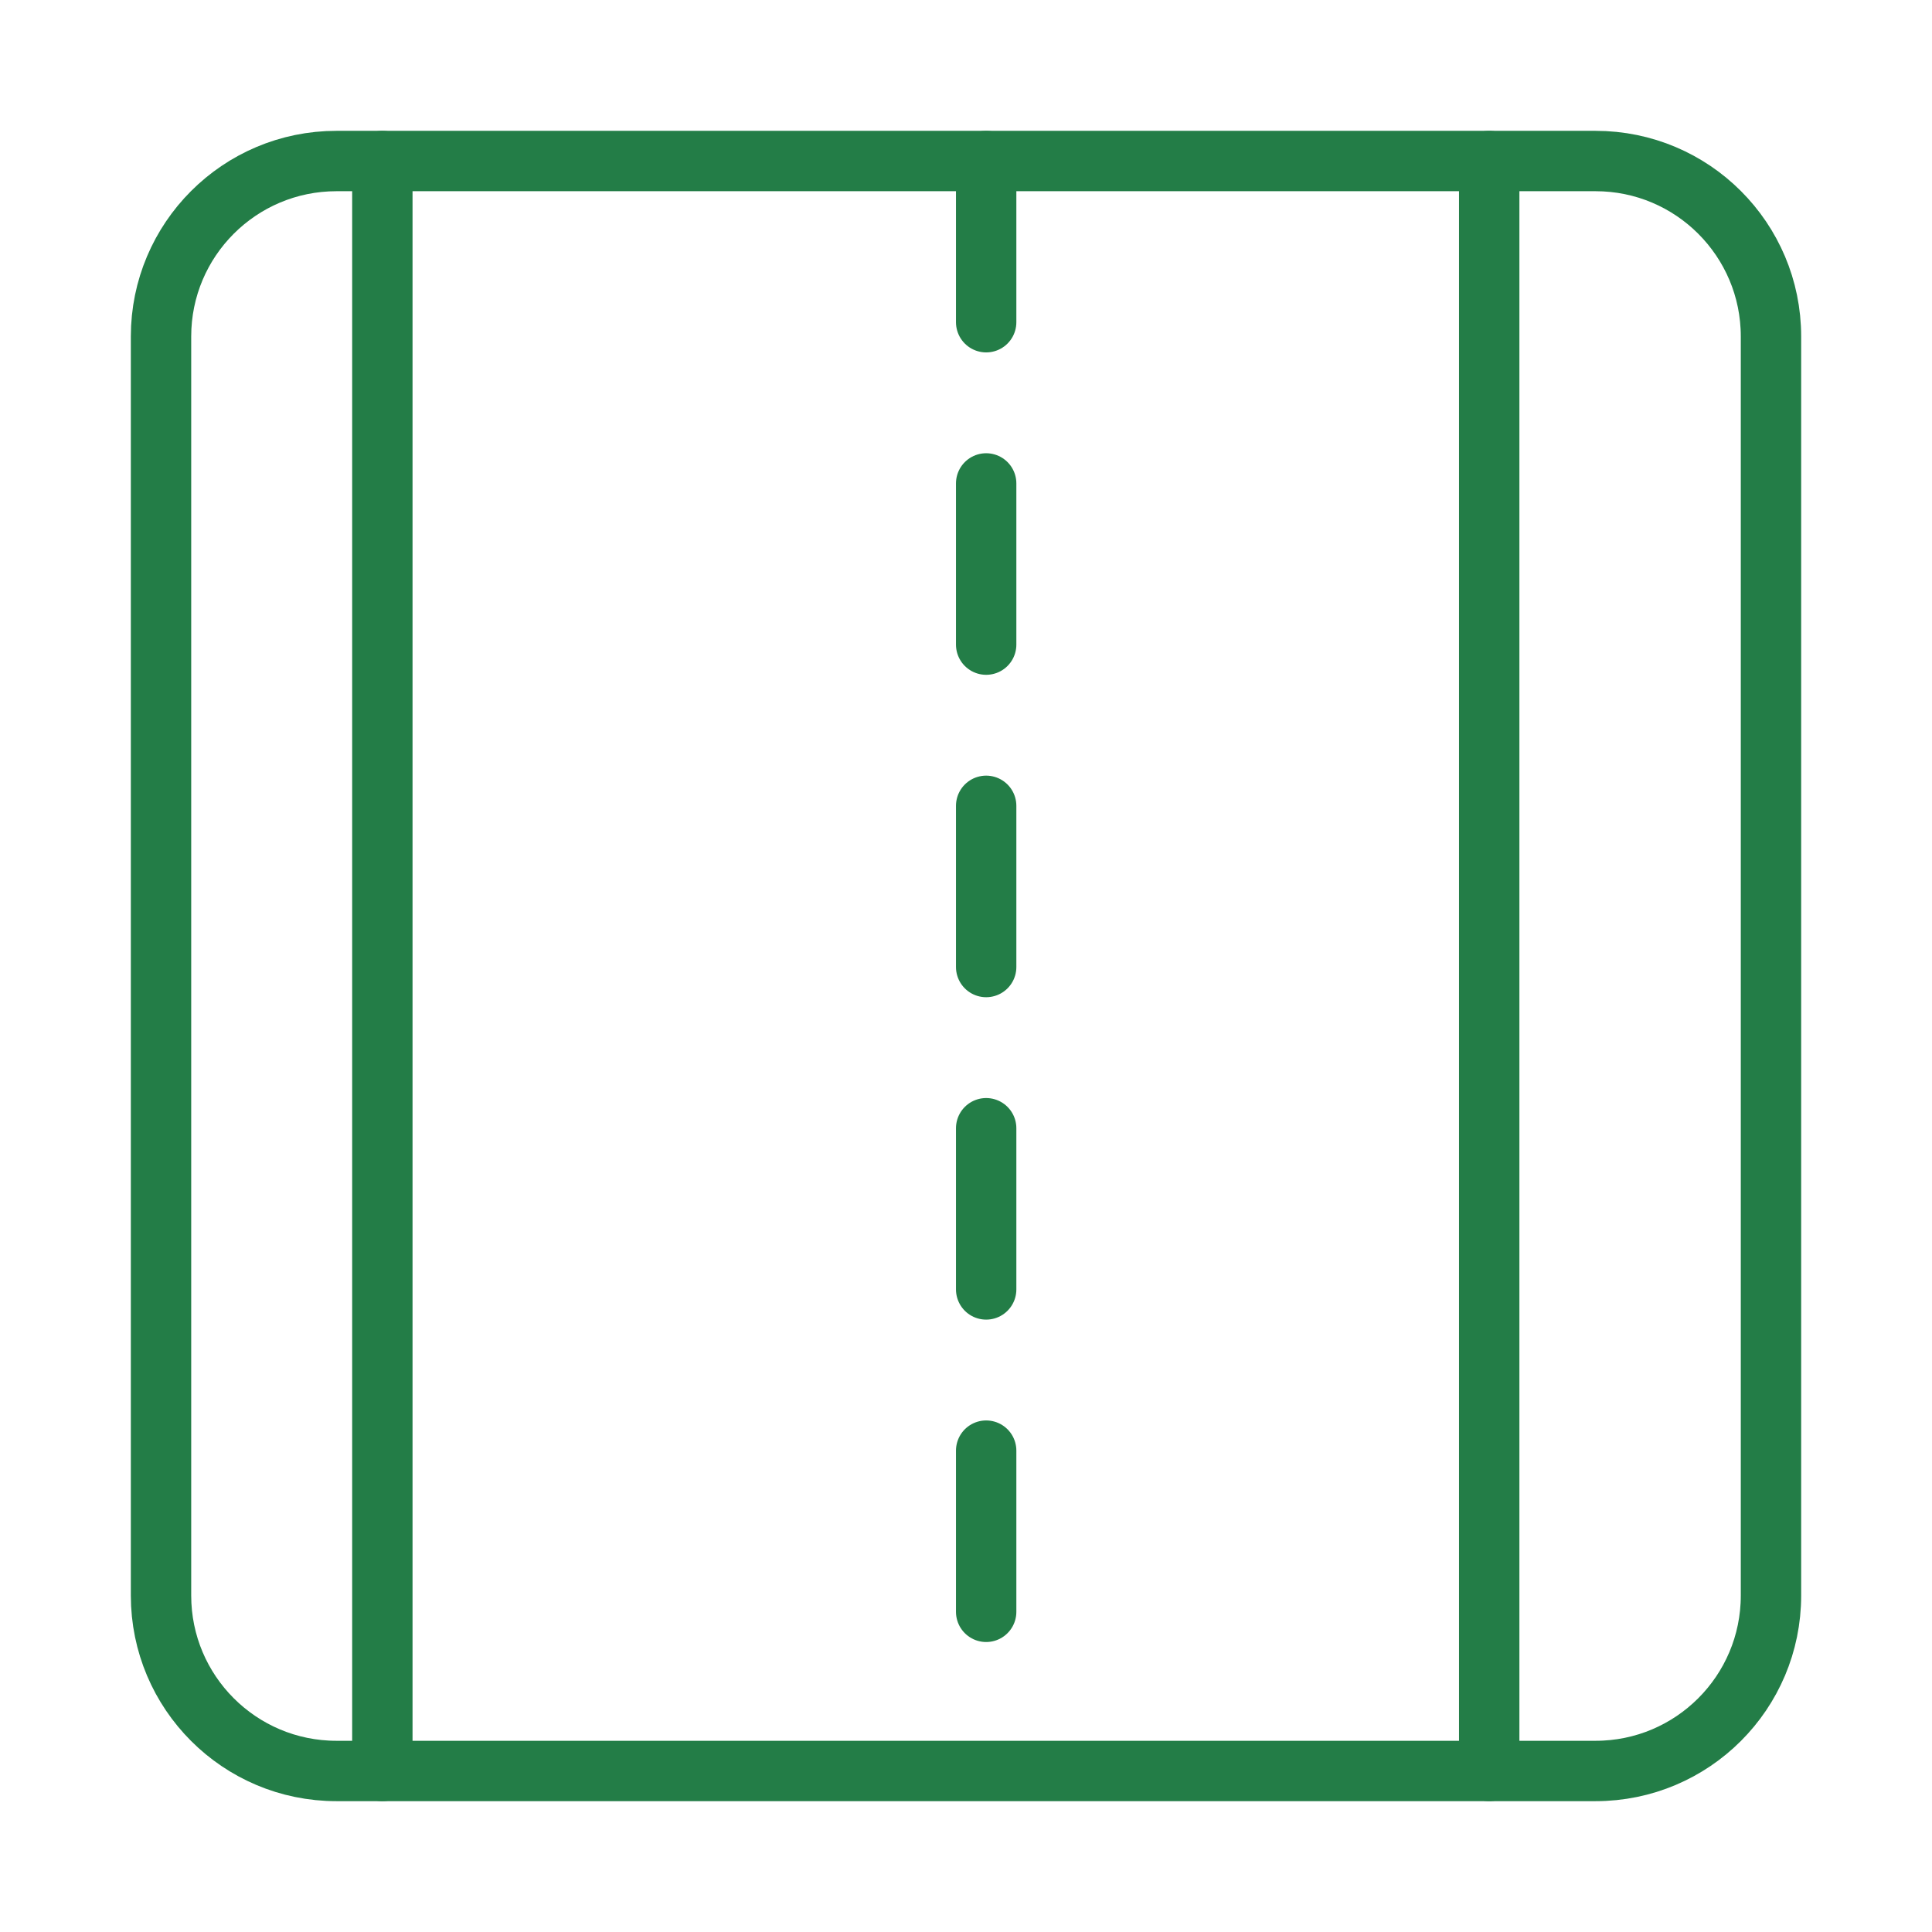
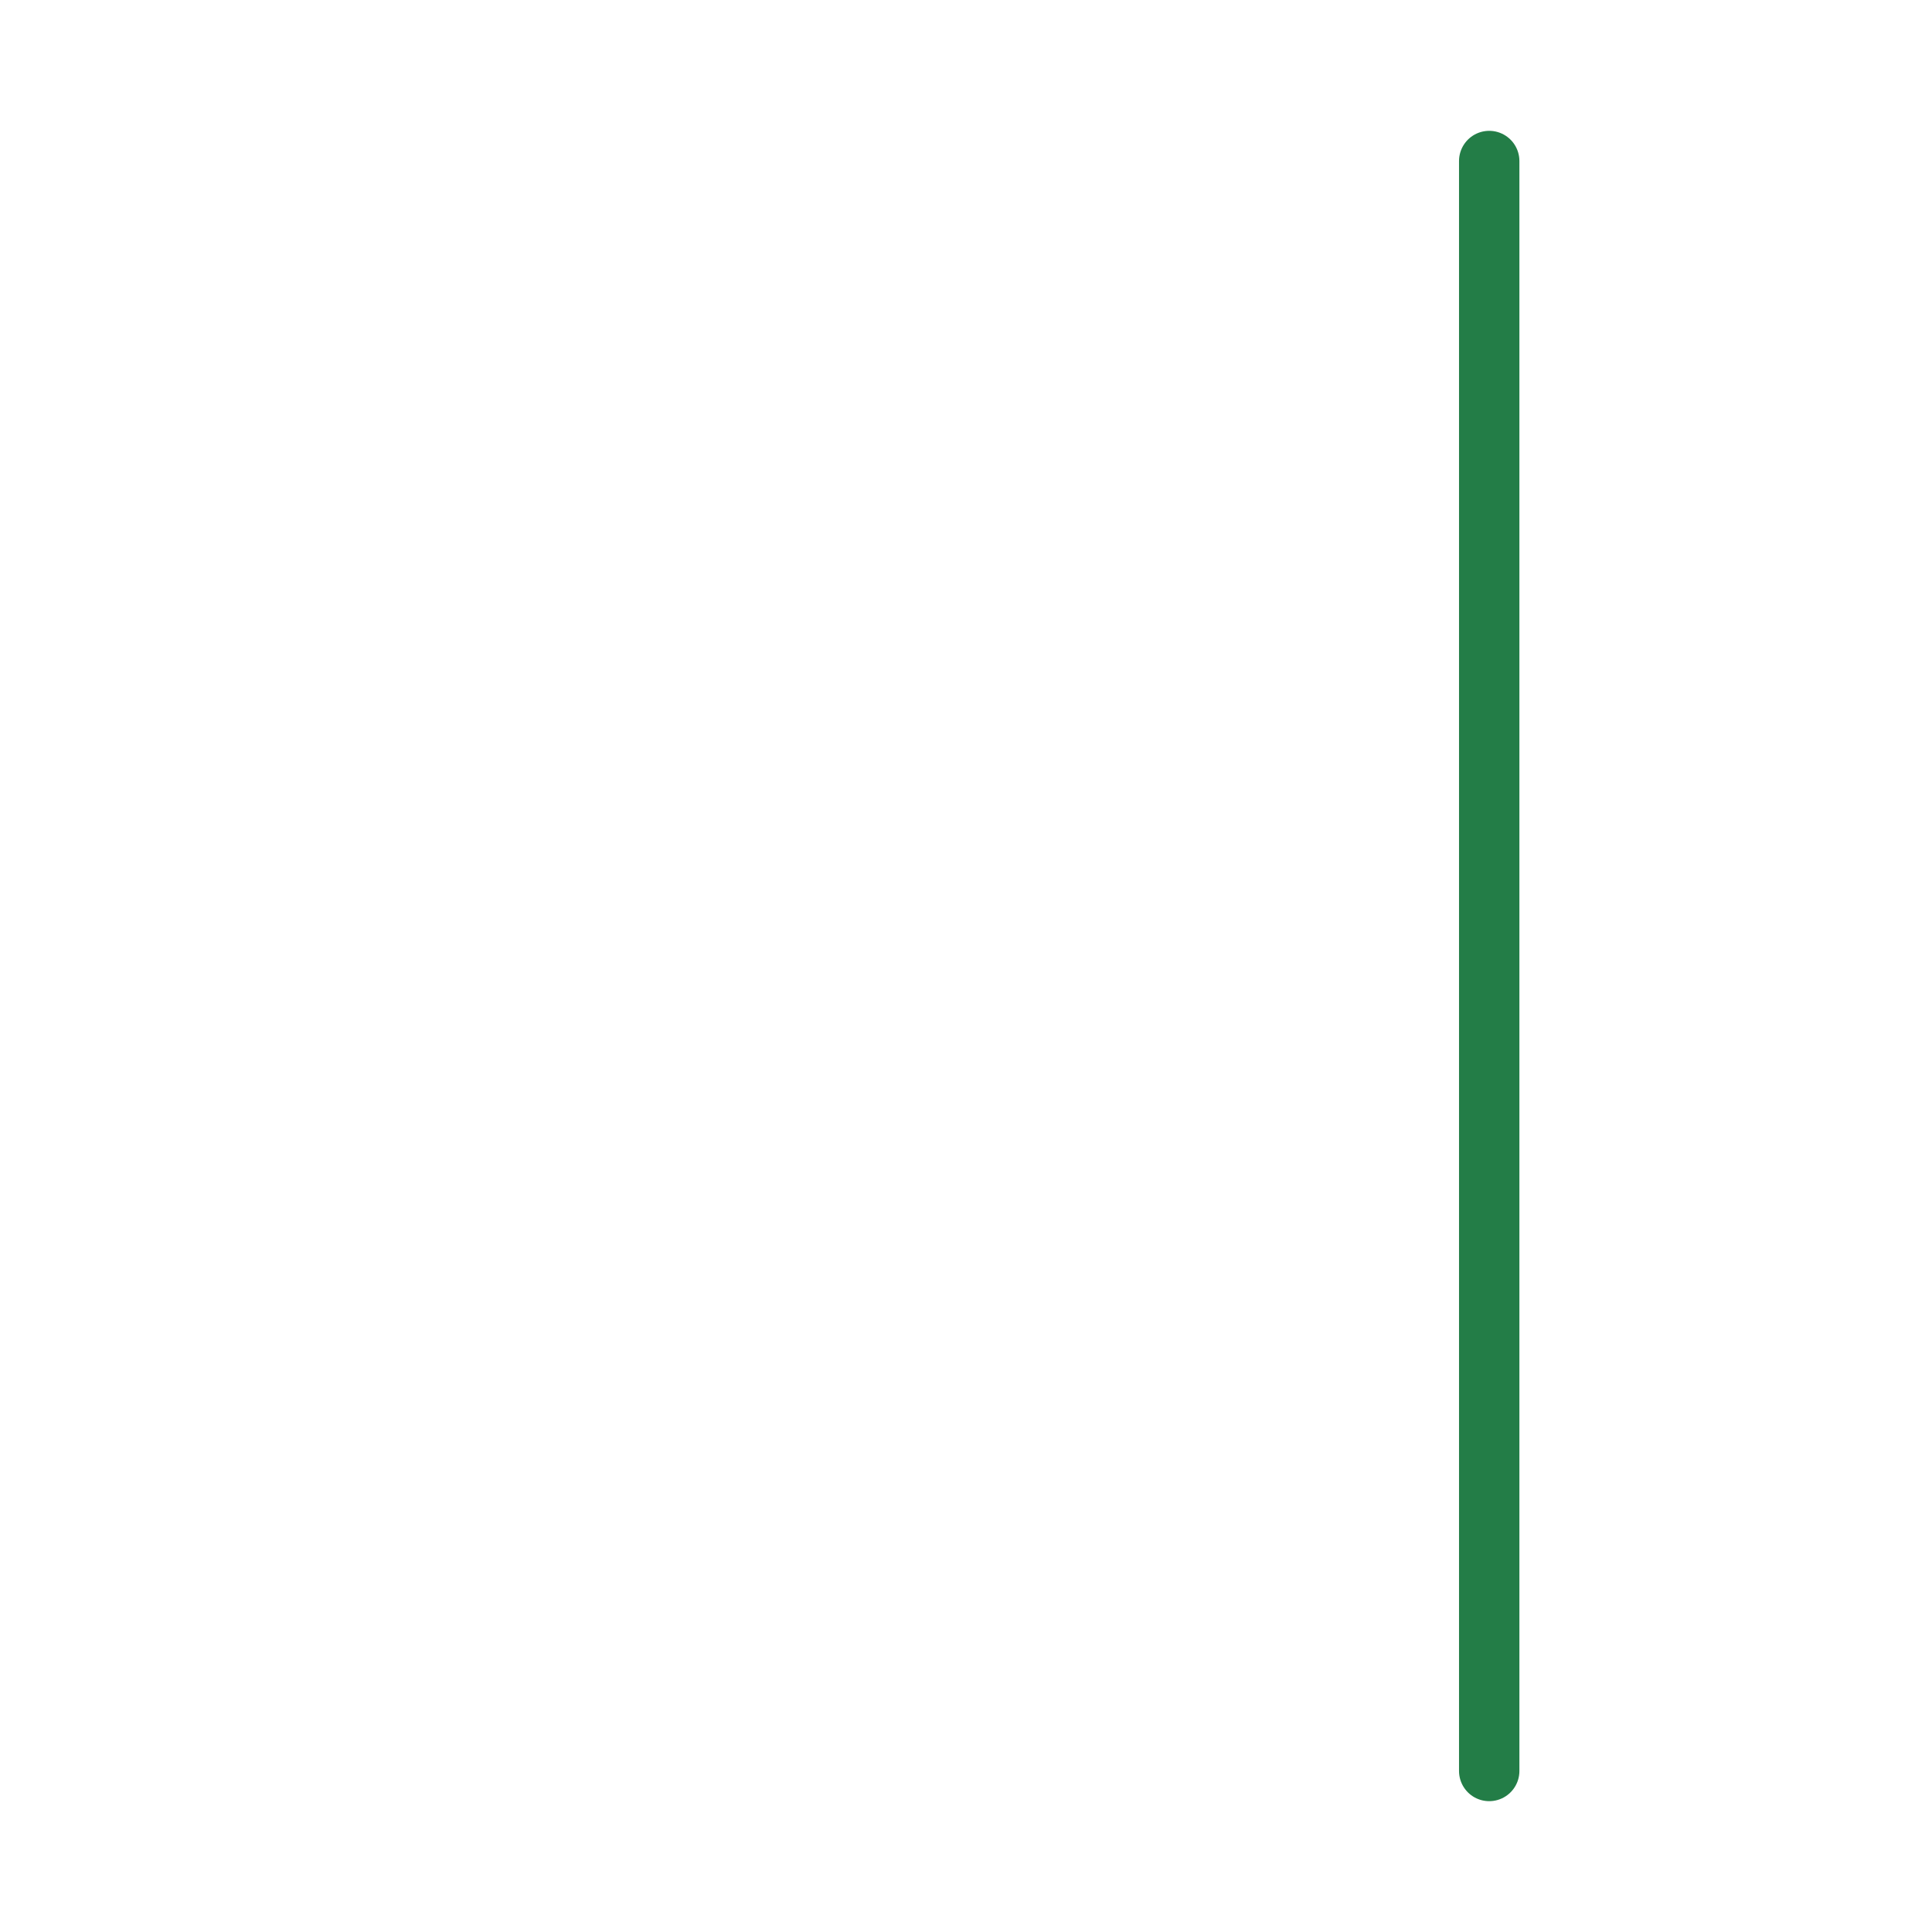
<svg xmlns="http://www.w3.org/2000/svg" width="32" height="32" viewBox="0 0 32 32" fill="none">
-   <path d="M26.427 2.667H5.573C3.968 2.667 2.667 3.968 2.667 5.573V26.427C2.667 28.032 3.968 29.333 5.573 29.333H26.427C28.032 29.333 29.333 28.032 29.333 26.427V5.573C29.333 3.968 28.032 2.667 26.427 2.667Z" stroke="#237D47" stroke-linecap="round" stroke-linejoin="round" />
-   <path d="M6.333 2.667V29.333" stroke="#237D47" stroke-linecap="round" stroke-linejoin="round" />
-   <path d="M16.334 2.667V29.333" stroke="#237D47" stroke-linecap="round" stroke-linejoin="round" stroke-dasharray="2.67 2.67" />
  <path d="M24.666 2.667V29.333" stroke="#237D47" stroke-linecap="round" stroke-linejoin="round" />
</svg>